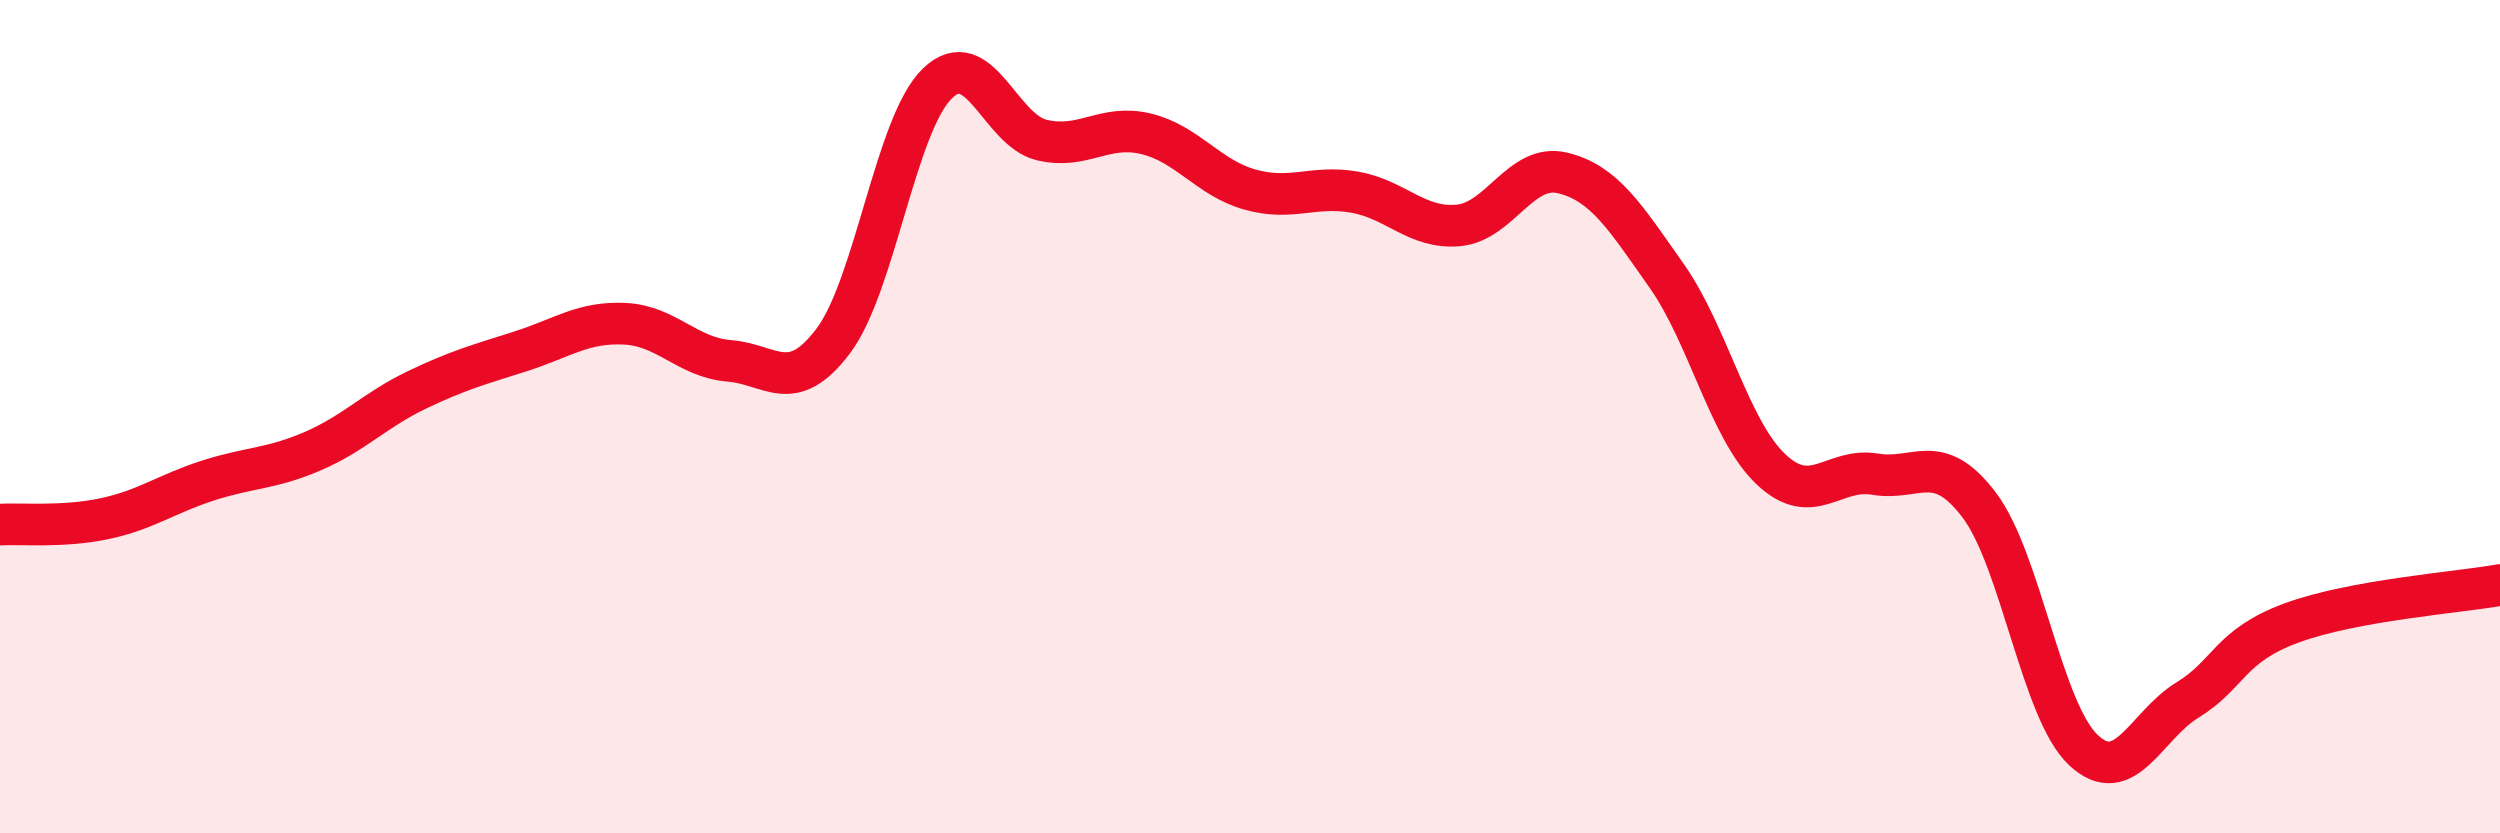
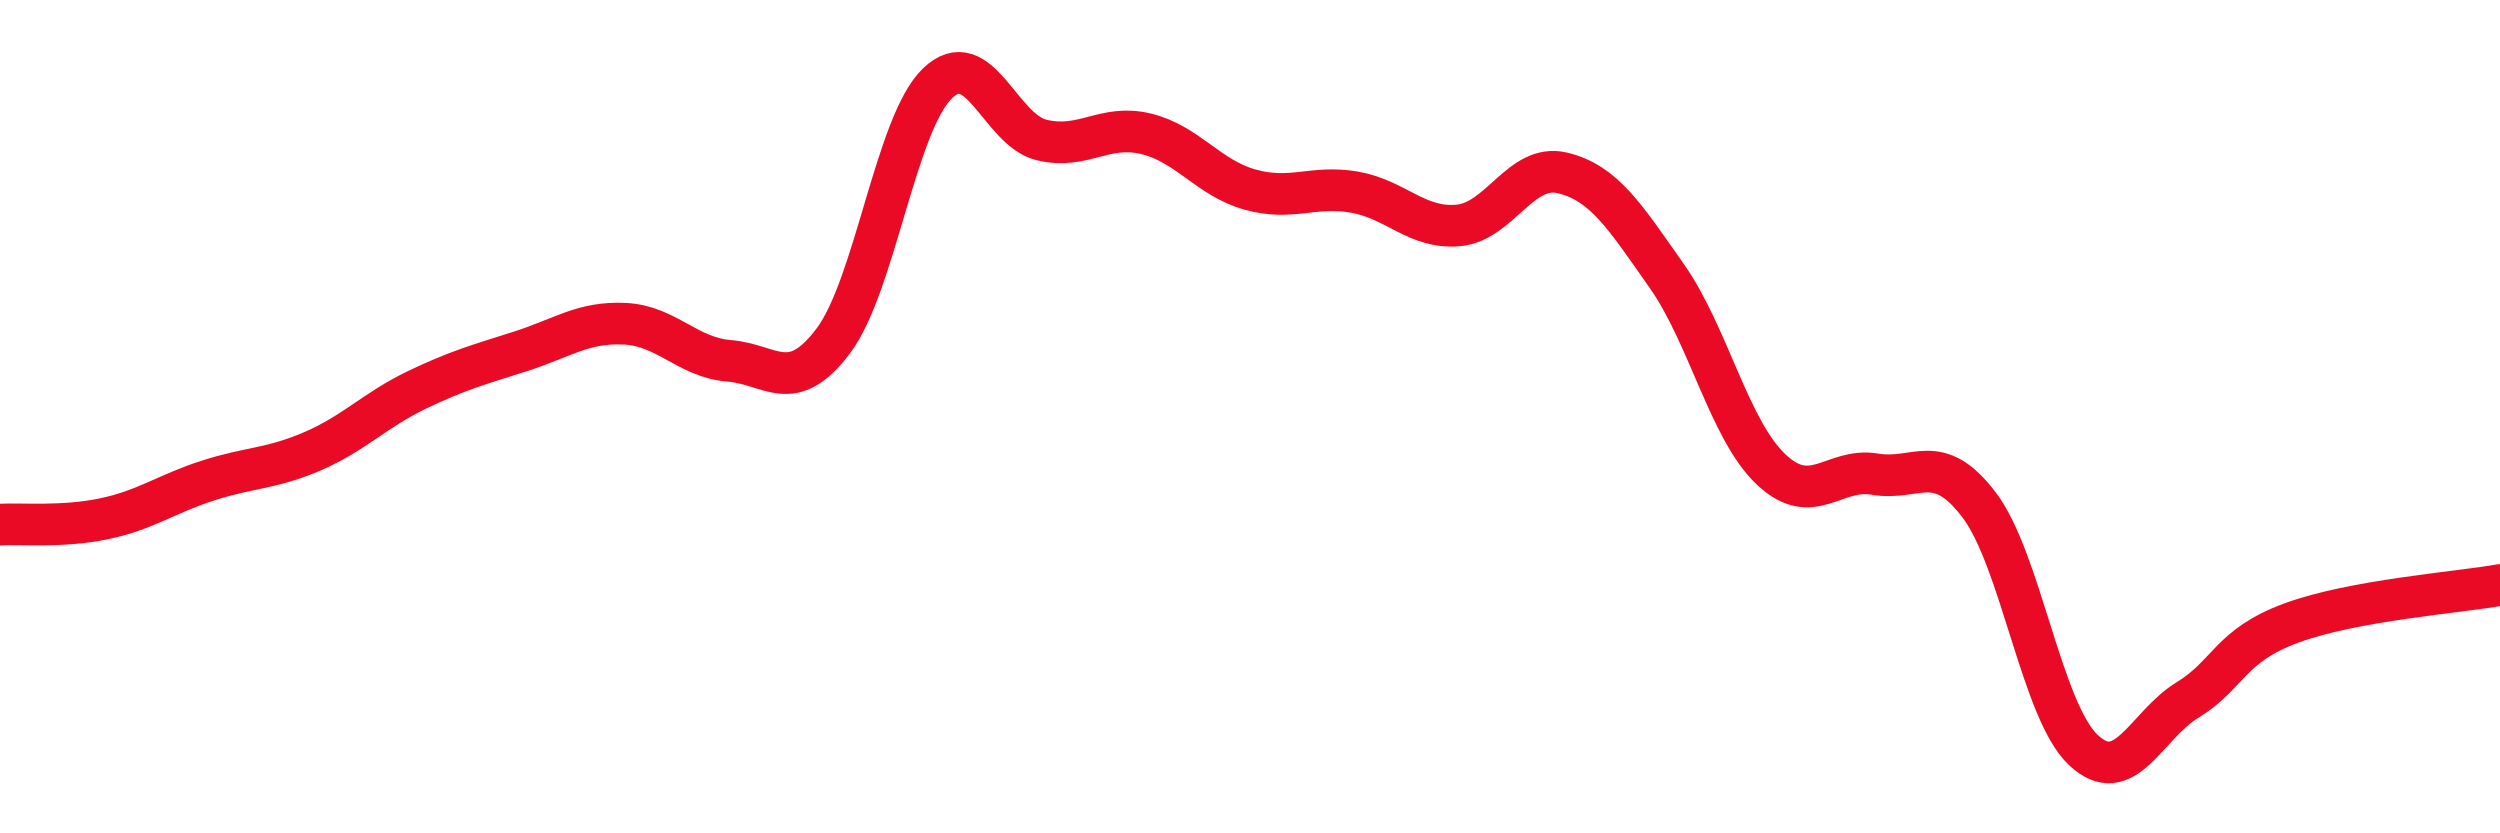
<svg xmlns="http://www.w3.org/2000/svg" width="60" height="20" viewBox="0 0 60 20">
-   <path d="M 0,12.59 C 0.5,12.56 1.5,12.66 2.5,12.45 C 3.5,12.24 4,11.85 5,11.53 C 6,11.21 6.5,11.26 7.5,10.83 C 8.5,10.4 9,9.84 10,9.36 C 11,8.88 11.5,8.75 12.5,8.43 C 13.5,8.11 14,7.72 15,7.77 C 16,7.82 16.5,8.58 17.5,8.66 C 18.5,8.74 19,9.51 20,8.18 C 21,6.85 21.5,2.96 22.5,2 C 23.5,1.04 24,3.12 25,3.36 C 26,3.6 26.5,2.97 27.5,3.21 C 28.5,3.45 29,4.27 30,4.55 C 31,4.83 31.5,4.44 32.5,4.61 C 33.5,4.78 34,5.5 35,5.41 C 36,5.32 36.5,3.91 37.5,4.15 C 38.5,4.39 39,5.2 40,6.62 C 41,8.04 41.5,10.31 42.5,11.26 C 43.5,12.21 44,11.21 45,11.38 C 46,11.55 46.5,10.8 47.5,12.12 C 48.5,13.44 49,17.06 50,18 C 51,18.94 51.5,17.41 52.5,16.8 C 53.5,16.19 53.5,15.5 55,14.95 C 56.5,14.4 59,14.22 60,14.04L60 20L0 20Z" fill="#EB0A25" opacity="0.1" stroke-linecap="round" stroke-linejoin="round" />
  <path d="M 0,12.59 C 0.5,12.56 1.5,12.66 2.5,12.45 C 3.5,12.24 4,11.85 5,11.53 C 6,11.21 6.5,11.26 7.5,10.83 C 8.5,10.4 9,9.84 10,9.36 C 11,8.88 11.5,8.75 12.5,8.43 C 13.5,8.11 14,7.72 15,7.77 C 16,7.82 16.5,8.58 17.5,8.66 C 18.5,8.74 19,9.51 20,8.18 C 21,6.85 21.5,2.96 22.5,2 C 23.5,1.04 24,3.12 25,3.36 C 26,3.6 26.5,2.97 27.5,3.21 C 28.5,3.45 29,4.27 30,4.55 C 31,4.83 31.5,4.44 32.5,4.61 C 33.5,4.78 34,5.5 35,5.41 C 36,5.32 36.5,3.91 37.5,4.15 C 38.5,4.39 39,5.2 40,6.62 C 41,8.04 41.5,10.31 42.5,11.26 C 43.5,12.21 44,11.21 45,11.38 C 46,11.55 46.5,10.8 47.5,12.12 C 48.5,13.44 49,17.06 50,18 C 51,18.94 51.5,17.41 52.5,16.8 C 53.5,16.19 53.5,15.5 55,14.95 C 56.5,14.4 59,14.22 60,14.04" stroke="#EB0A25" stroke-width="1" fill="none" stroke-linecap="round" stroke-linejoin="round" />
</svg>